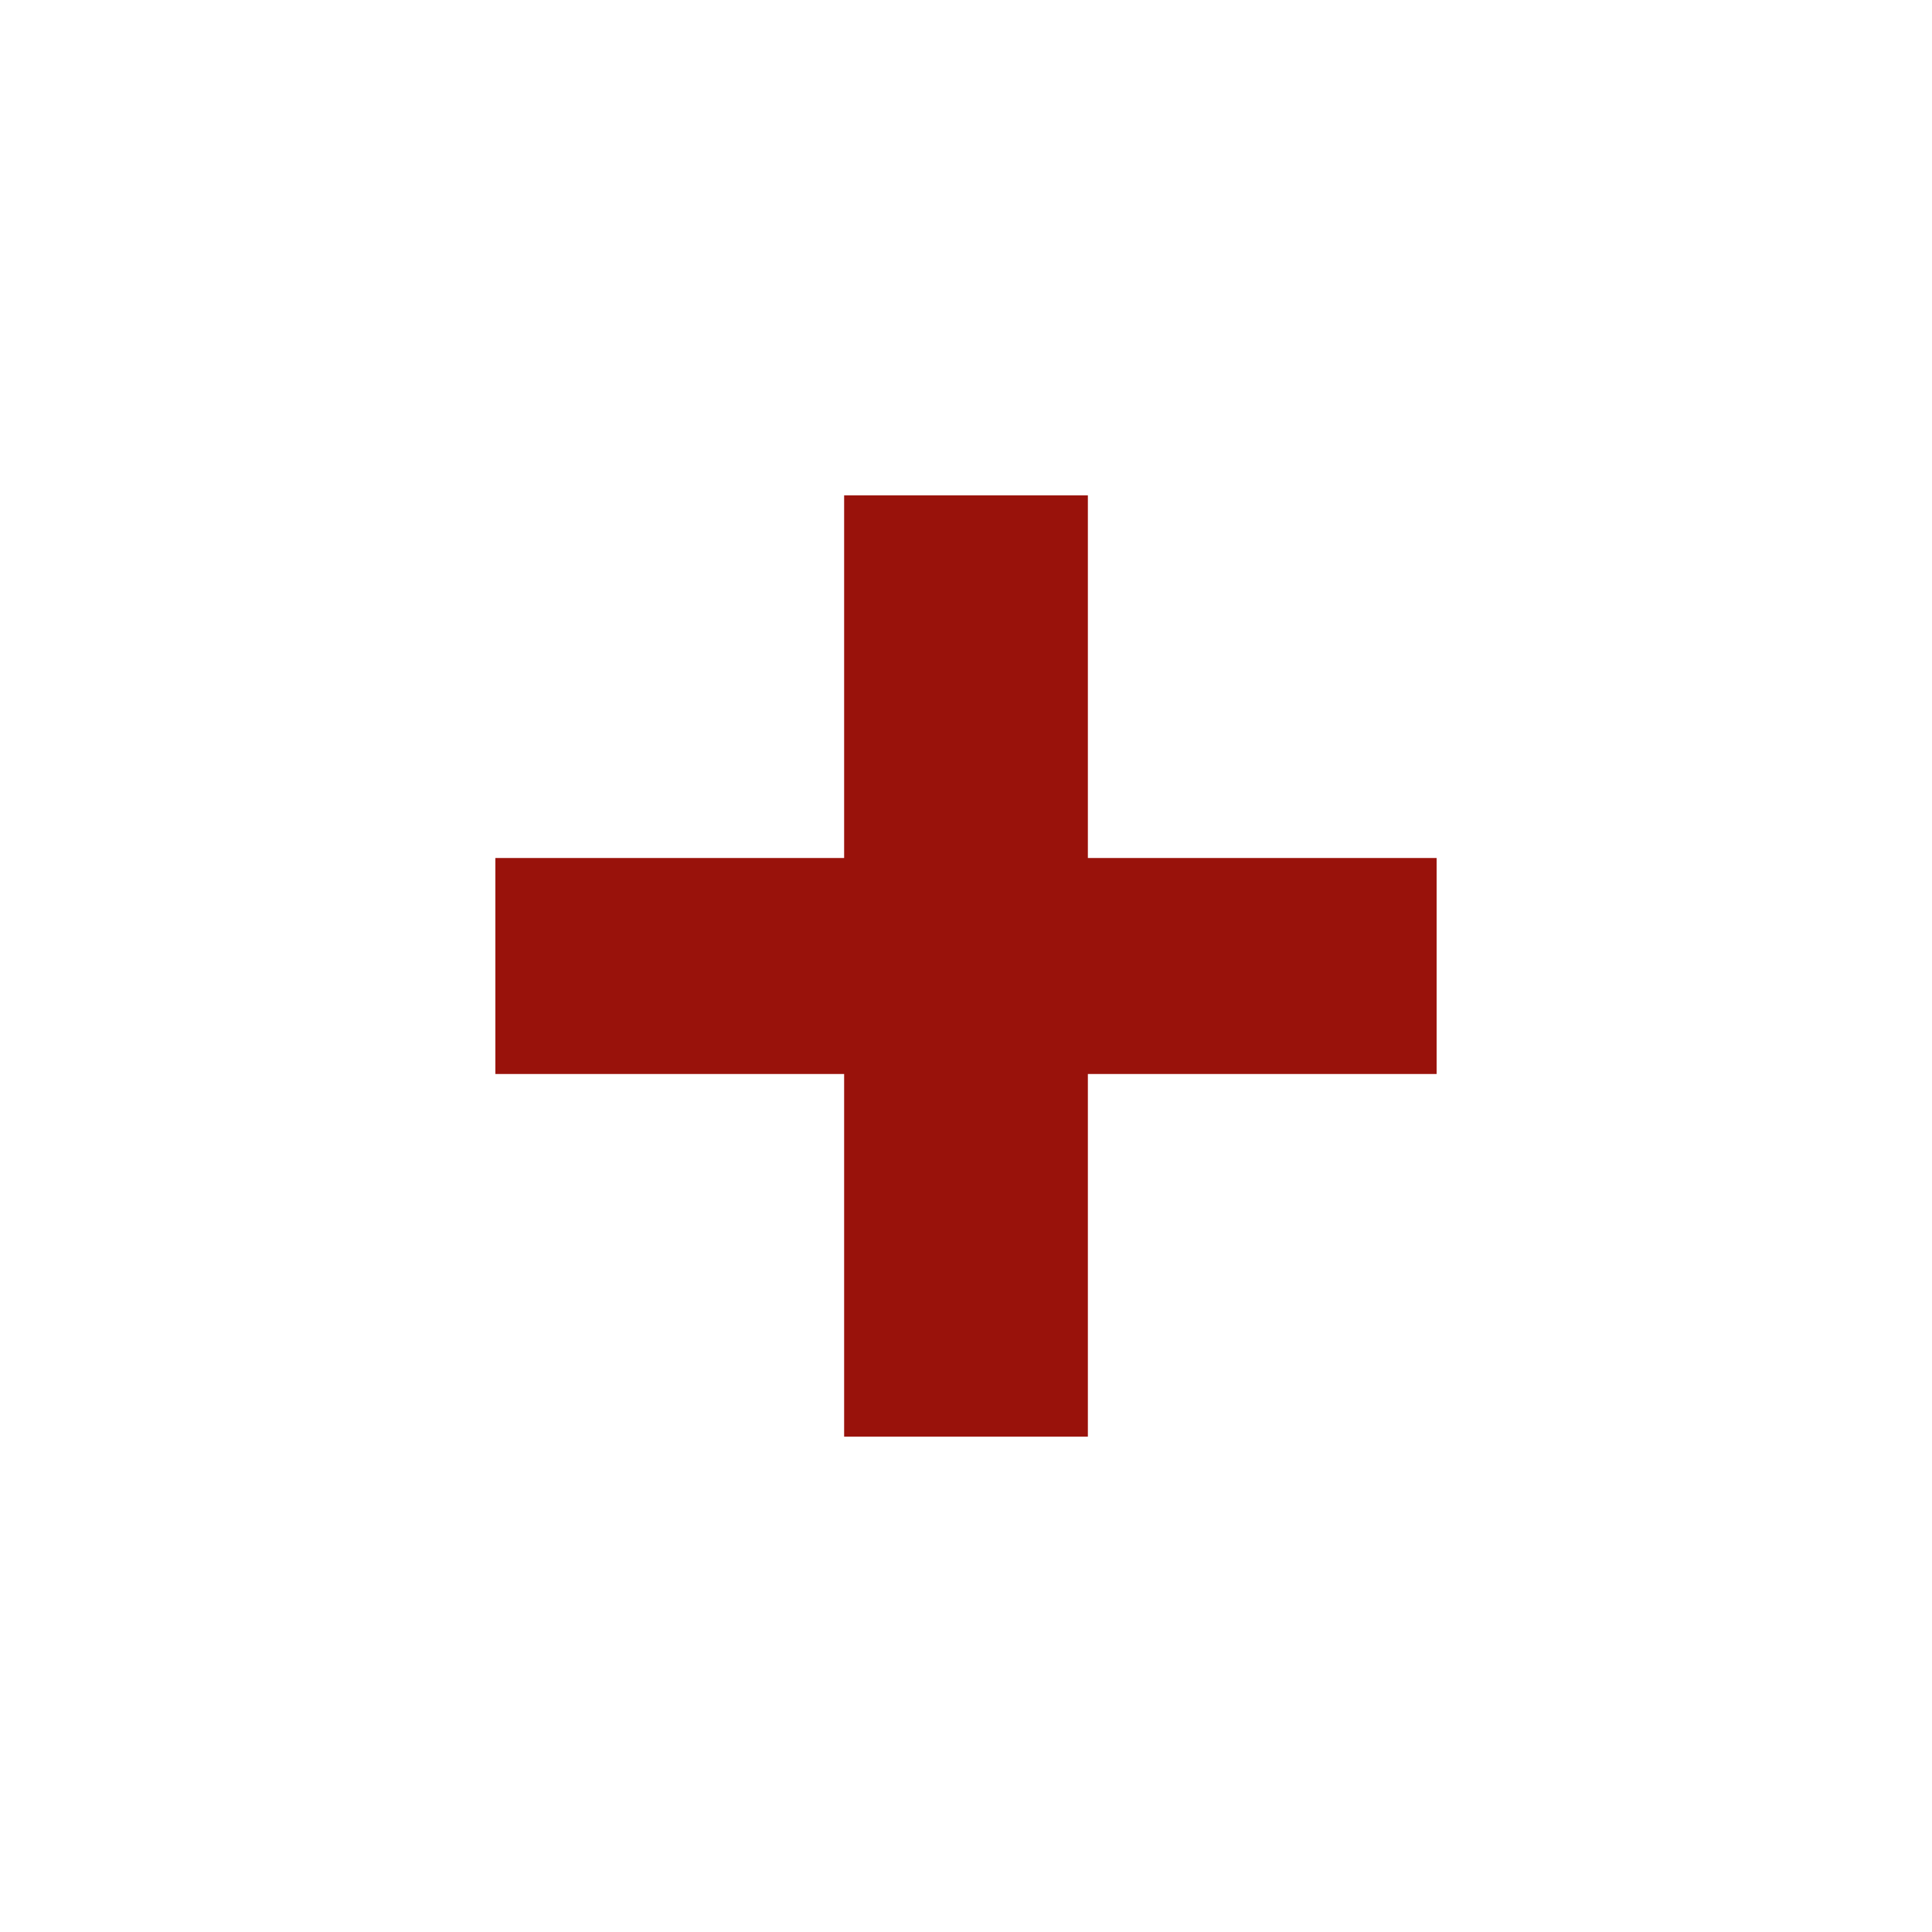
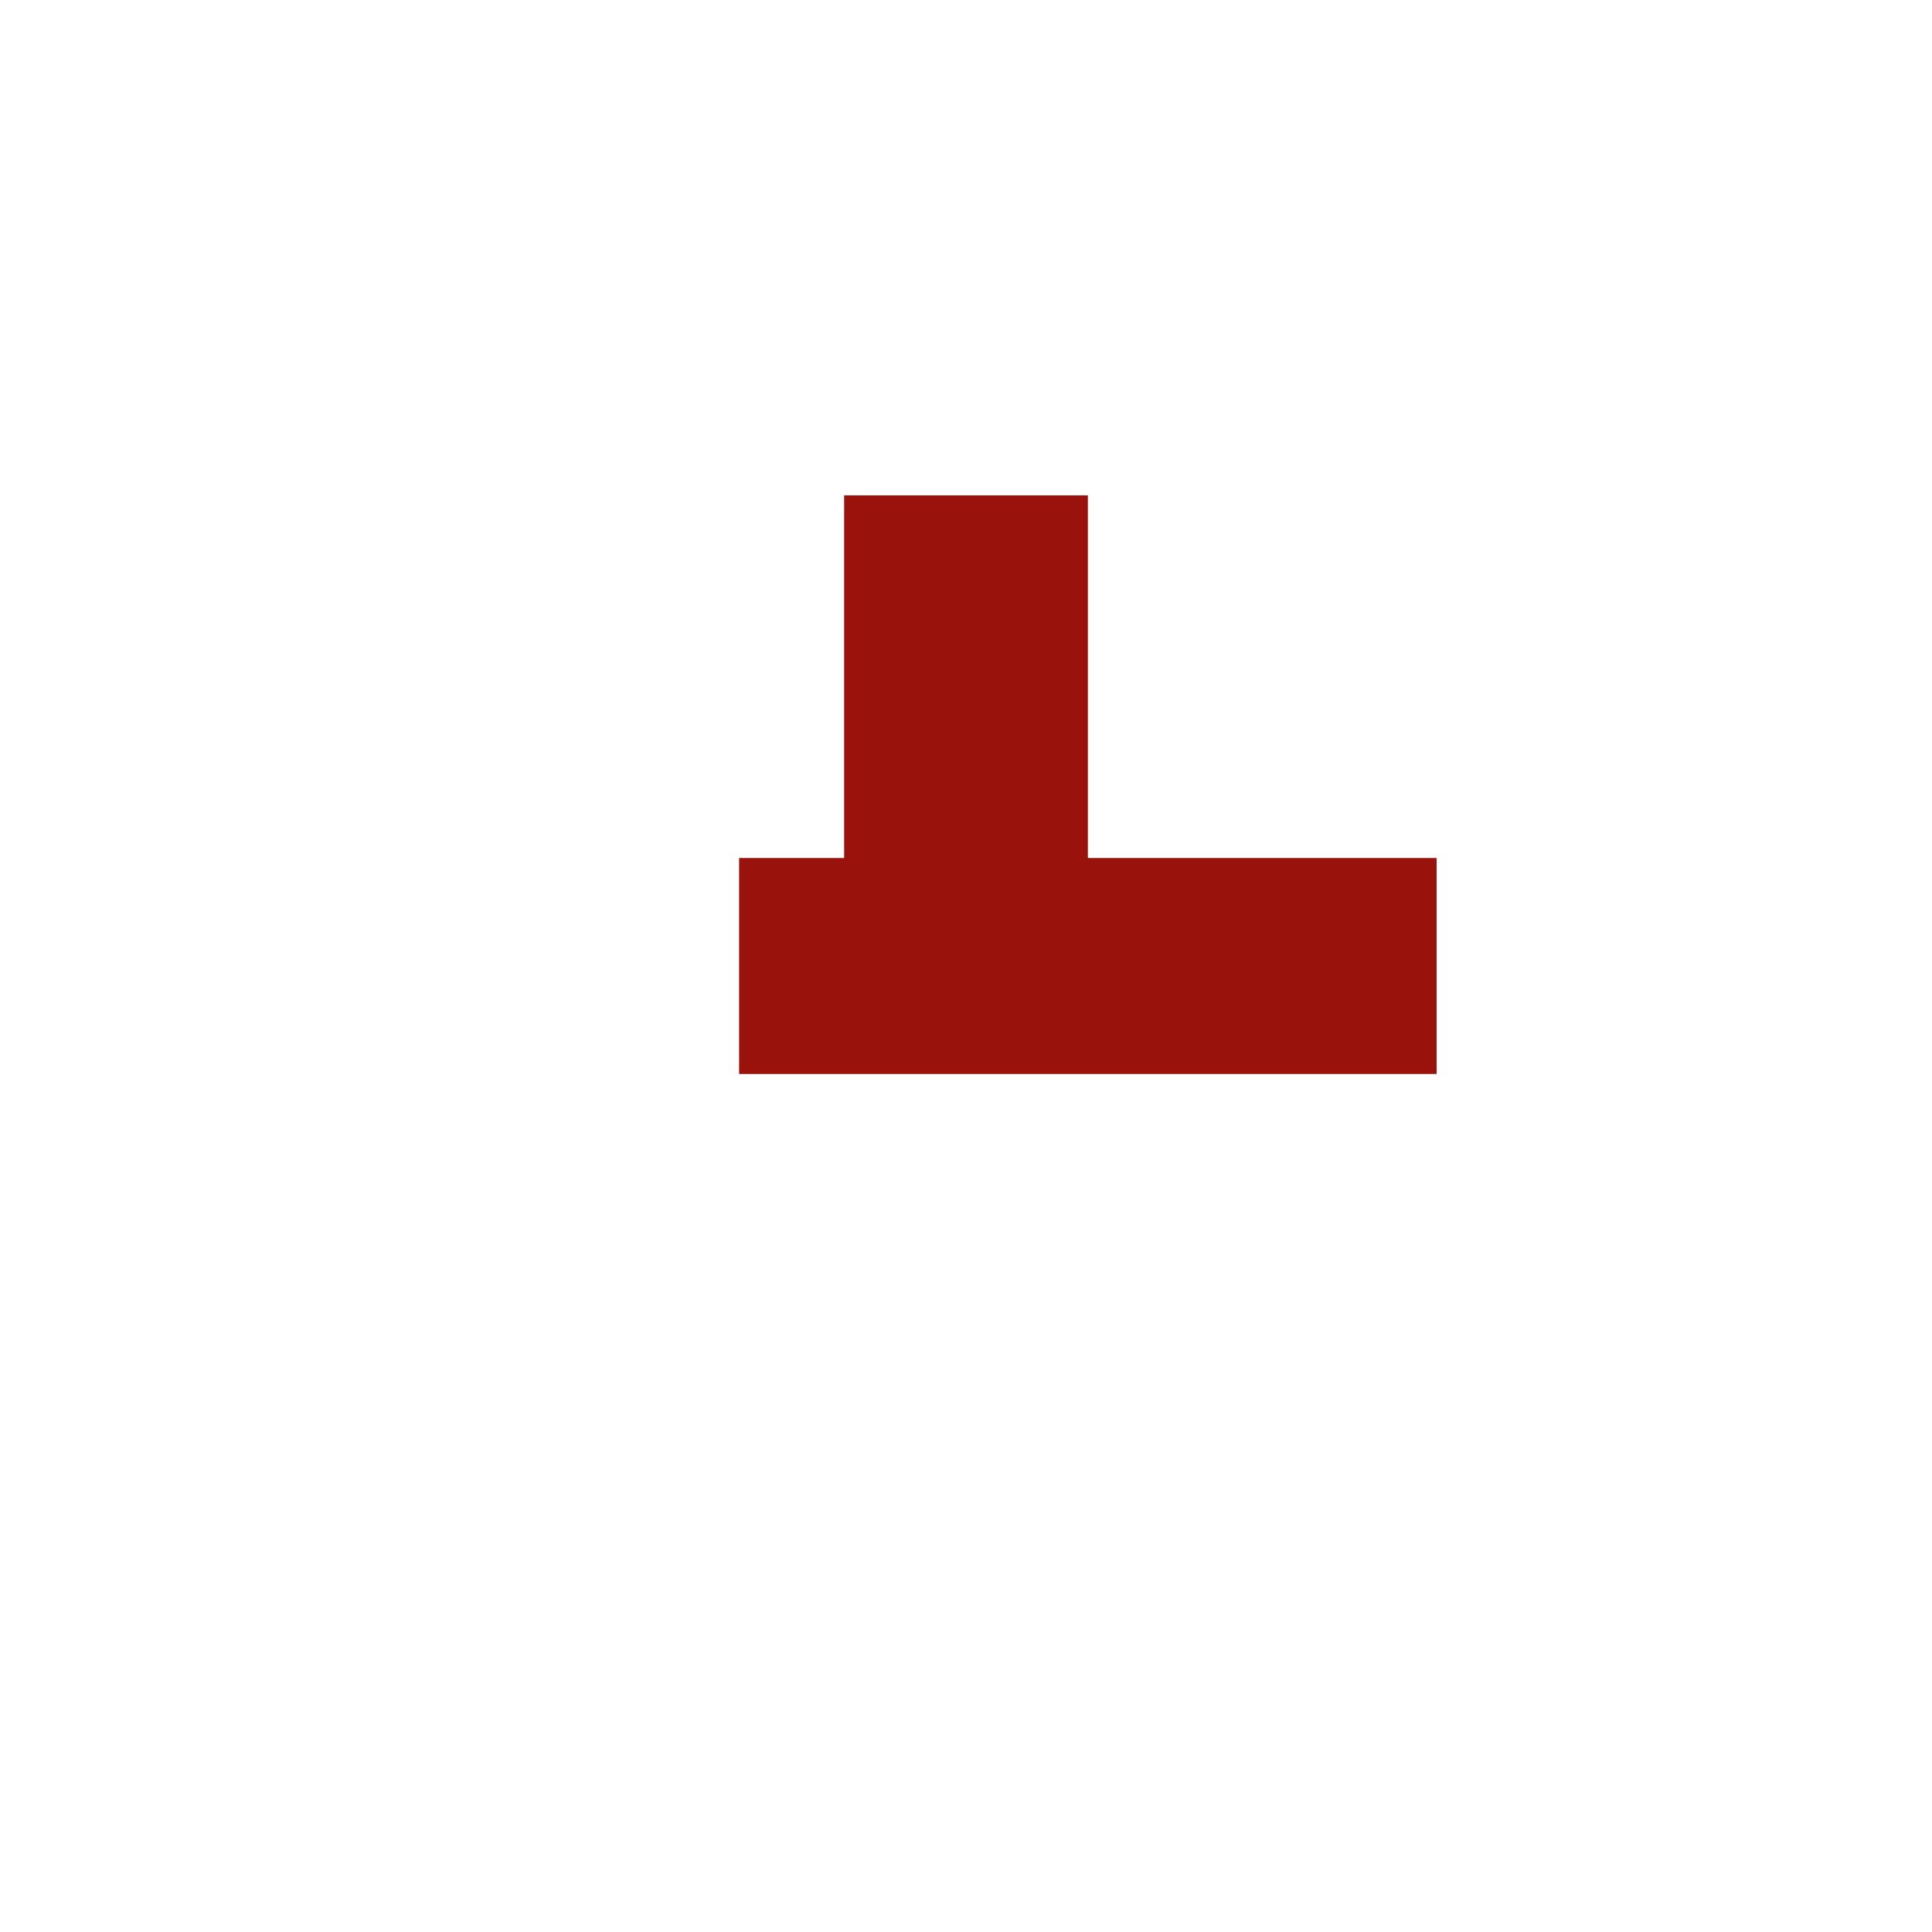
<svg xmlns="http://www.w3.org/2000/svg" id="Livello_1" viewBox="0 0 39 39">
  <defs>
    <style>
      .cls-1 {
        fill: #99120B;
      }
    </style>
  </defs>
-   <path class="cls-1" d="M10,17.32h7.04v-7.32h4.92v7.32h7.04v4.36h-7.04v7.32h-4.92v-7.32h-7.04v-4.36Z" />
+   <path class="cls-1" d="M10,17.32h7.04v-7.32h4.92v7.32h7.04v4.36h-7.04v7.32v-7.32h-7.04v-4.36Z" />
</svg>